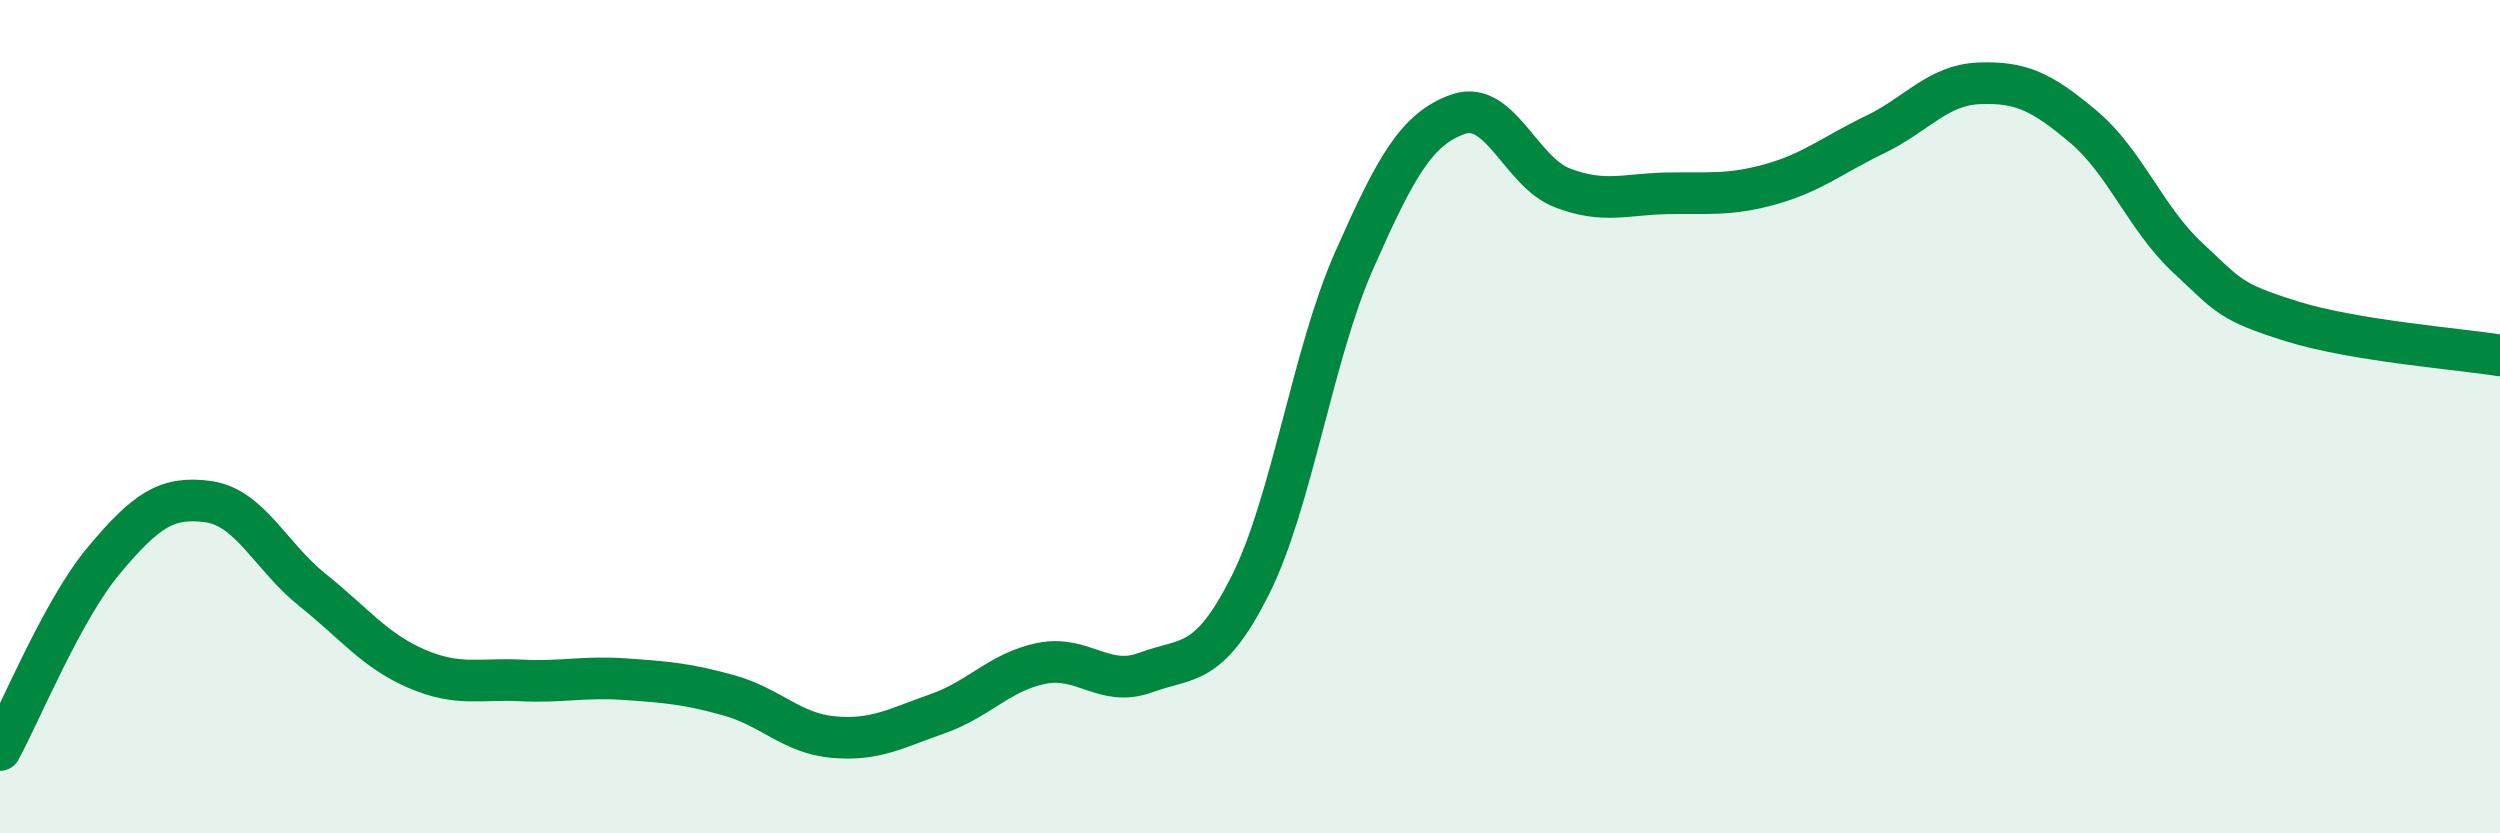
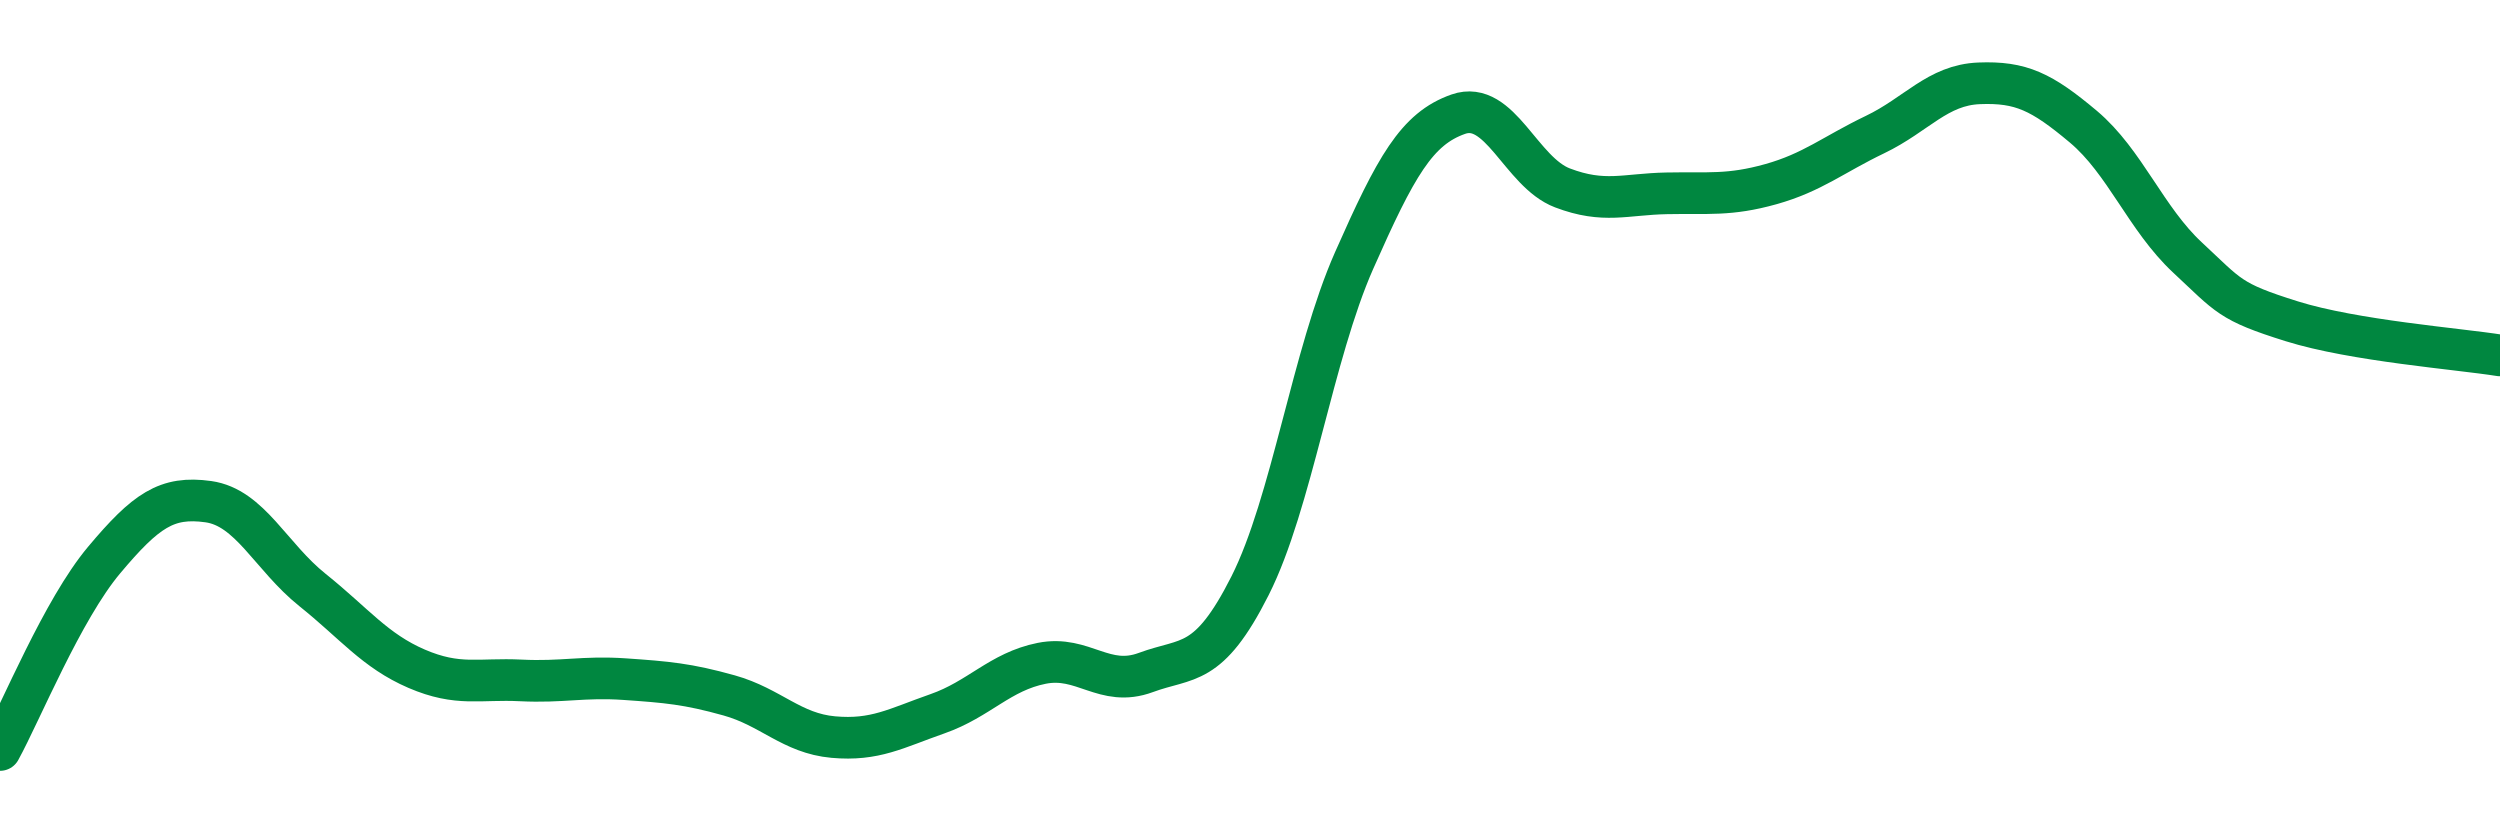
<svg xmlns="http://www.w3.org/2000/svg" width="60" height="20" viewBox="0 0 60 20">
-   <path d="M 0,18 C 0.5,17.09 1.5,14.63 2.5,13.44 C 3.5,12.25 4,11.9 5,12.04 C 6,12.18 6.5,13.36 7.5,14.16 C 8.5,14.96 9,15.62 10,16.05 C 11,16.48 11.5,16.28 12.5,16.33 C 13.5,16.38 14,16.23 15,16.3 C 16,16.37 16.5,16.41 17.5,16.69 C 18.5,16.97 19,17.6 20,17.69 C 21,17.78 21.5,17.48 22.5,17.13 C 23.5,16.78 24,16.12 25,15.92 C 26,15.72 26.5,16.51 27.5,16.14 C 28.5,15.77 29,16.04 30,14.06 C 31,12.08 31.5,8.51 32.5,6.25 C 33.5,3.99 34,3.09 35,2.74 C 36,2.39 36.5,4.13 37.5,4.51 C 38.5,4.89 39,4.66 40,4.64 C 41,4.62 41.5,4.7 42.5,4.42 C 43.5,4.14 44,3.71 45,3.23 C 46,2.75 46.5,2.04 47.5,2 C 48.5,1.96 49,2.2 50,3.04 C 51,3.88 51.5,5.25 52.5,6.18 C 53.5,7.11 53.5,7.24 55,7.71 C 56.5,8.18 59,8.37 60,8.53L60 20L0 20Z" fill="#008740" opacity="0.1" stroke-linecap="round" stroke-linejoin="round" />
  <path d="M 0,18 C 0.5,17.09 1.5,14.63 2.5,13.44 C 3.5,12.25 4,11.9 5,12.04 C 6,12.18 6.5,13.36 7.5,14.16 C 8.5,14.96 9,15.62 10,16.05 C 11,16.48 11.5,16.28 12.5,16.33 C 13.5,16.38 14,16.23 15,16.3 C 16,16.37 16.5,16.41 17.5,16.69 C 18.5,16.97 19,17.6 20,17.69 C 21,17.78 21.5,17.48 22.5,17.13 C 23.5,16.78 24,16.12 25,15.92 C 26,15.72 26.5,16.51 27.5,16.14 C 28.5,15.77 29,16.04 30,14.06 C 31,12.08 31.5,8.51 32.5,6.25 C 33.5,3.99 34,3.09 35,2.74 C 36,2.39 36.5,4.13 37.5,4.51 C 38.5,4.89 39,4.66 40,4.64 C 41,4.62 41.5,4.7 42.5,4.42 C 43.5,4.14 44,3.71 45,3.23 C 46,2.75 46.5,2.04 47.5,2 C 48.5,1.96 49,2.2 50,3.04 C 51,3.88 51.5,5.25 52.5,6.18 C 53.5,7.11 53.5,7.24 55,7.71 C 56.5,8.18 59,8.37 60,8.53" stroke="#008740" stroke-width="1" fill="none" stroke-linecap="round" stroke-linejoin="round" />
</svg>